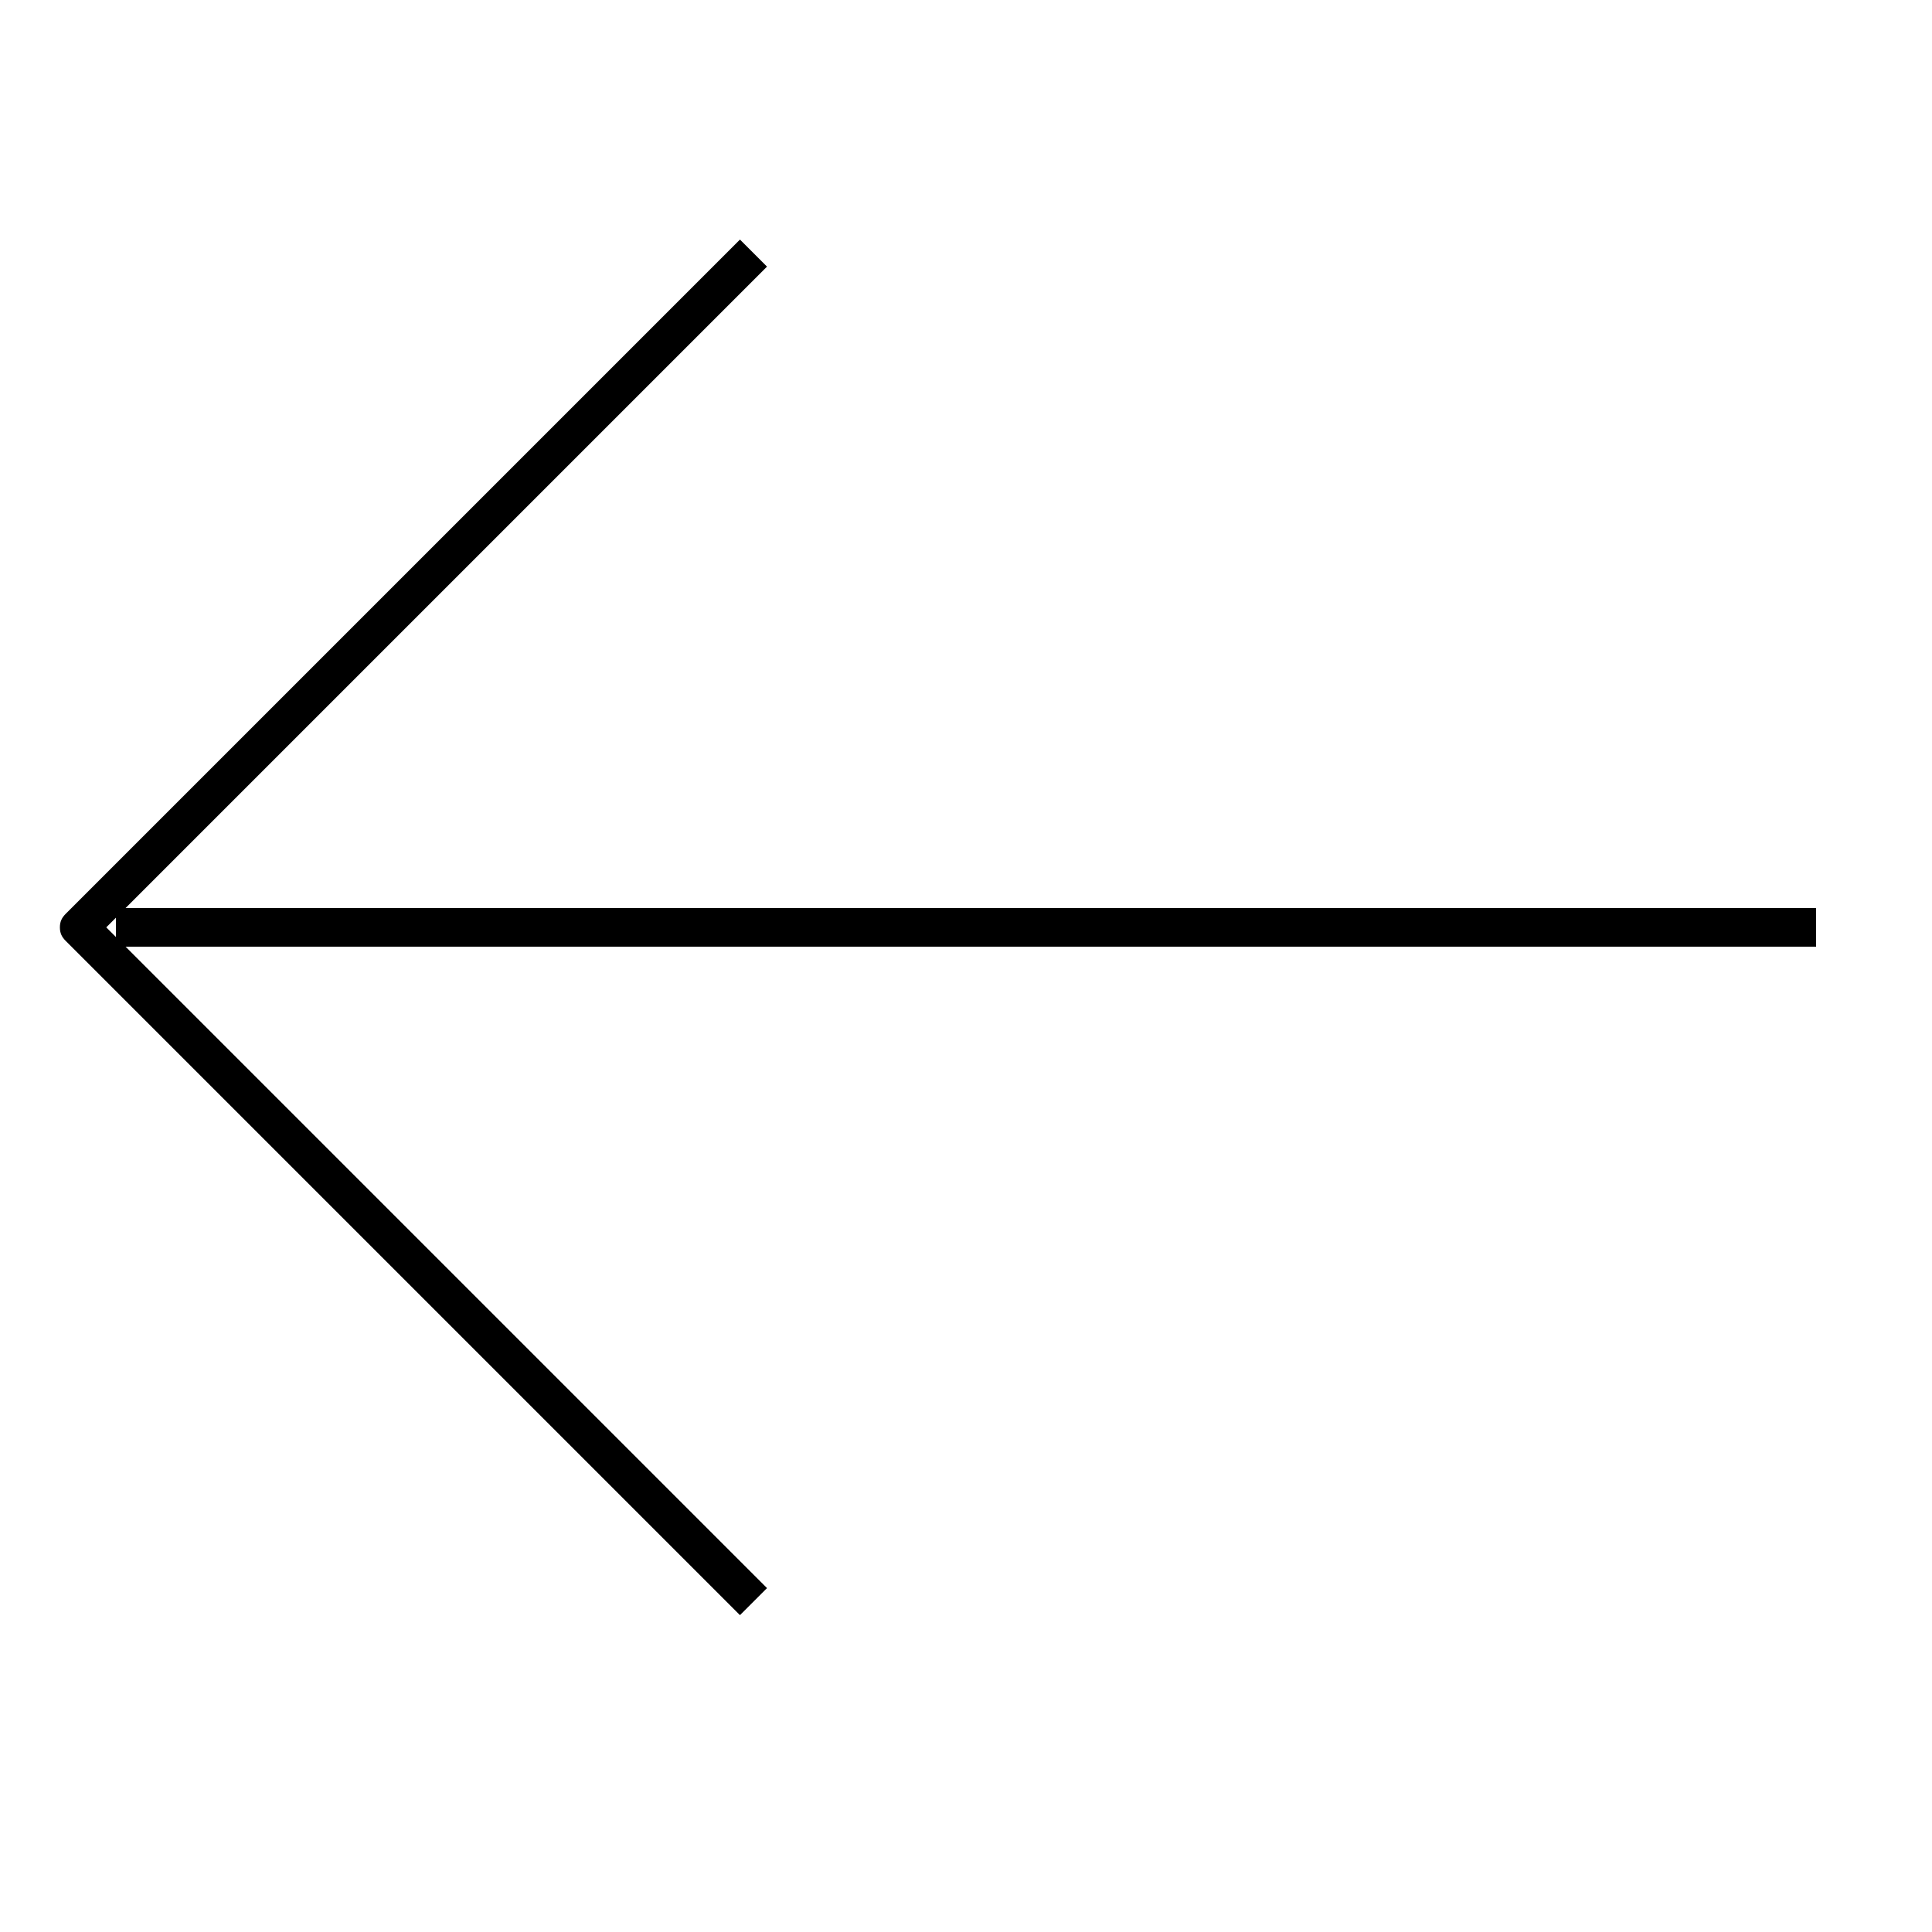
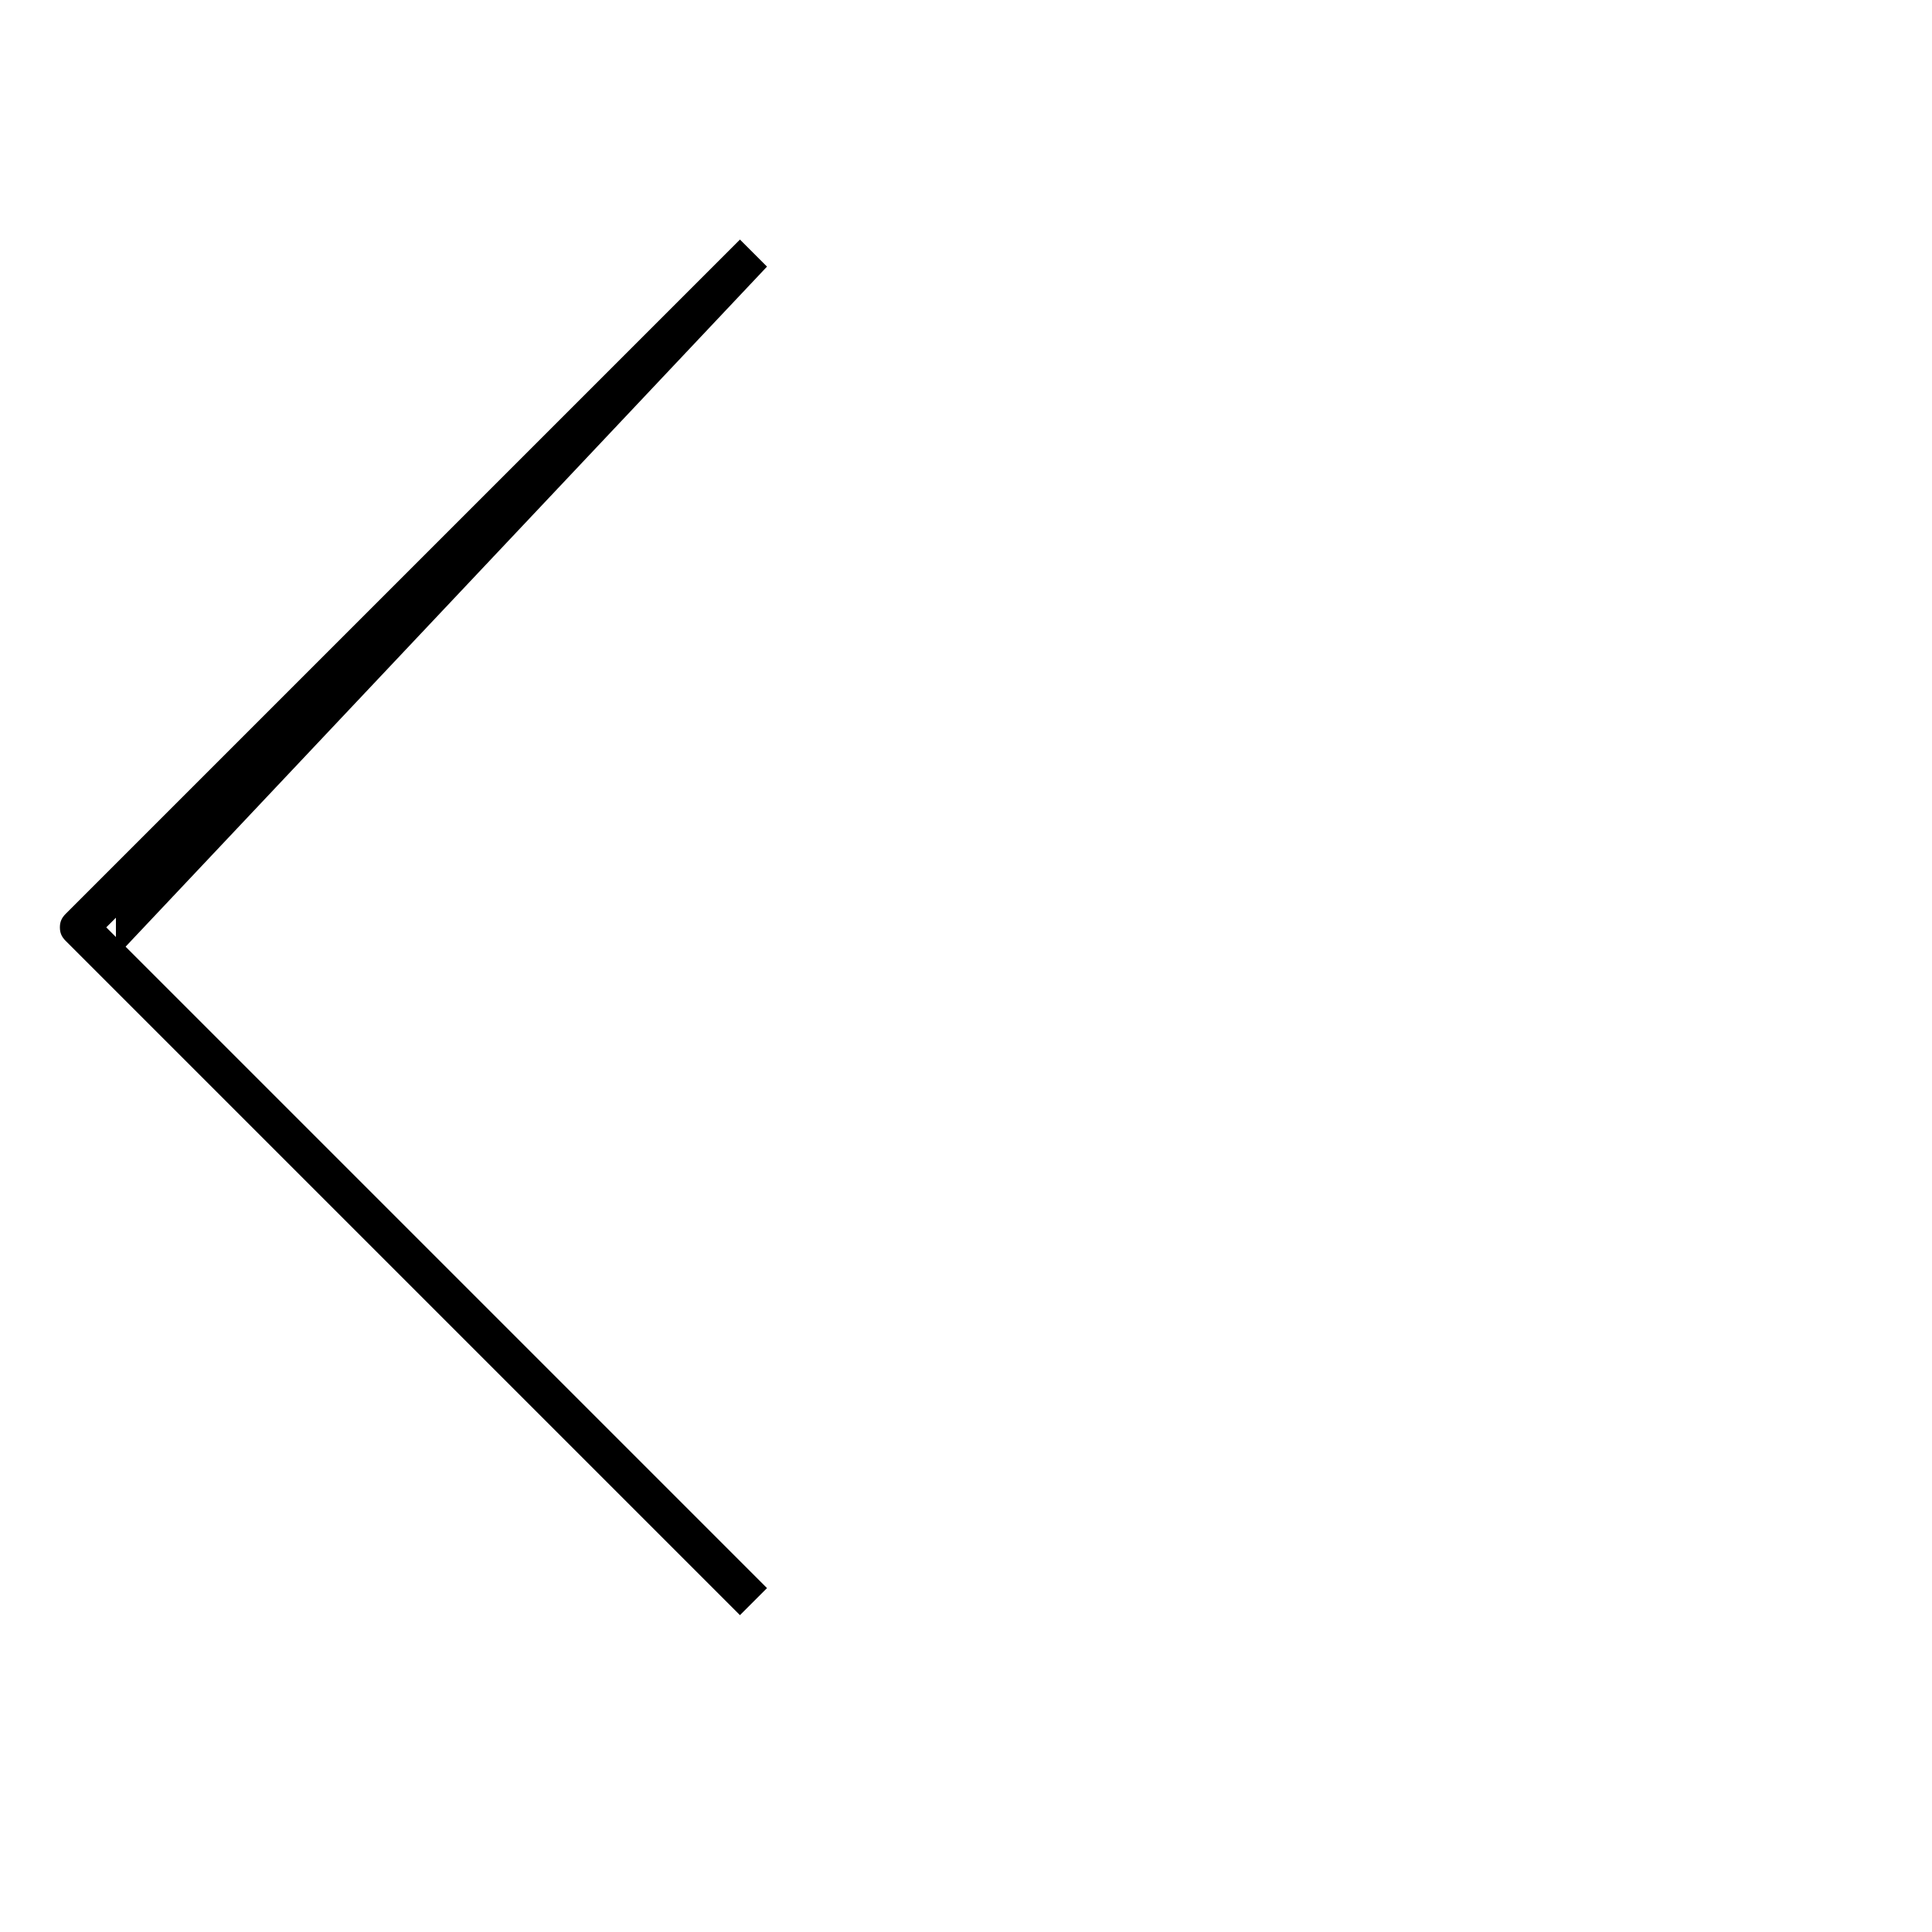
<svg xmlns="http://www.w3.org/2000/svg" version="1.1" x="0px" y="0px" viewBox="0 0 100 100" enable-background="new 0 0 100 100" xml:space="preserve" aria-hidden="true" width="100px" height="100px">
  <defs>
    <linearGradient class="cerosgradient" data-cerosgradient="true" id="CerosGradient_id5cc6a6cd6" gradientUnits="userSpaceOnUse" x1="50%" y1="100%" x2="50%" y2="0%">
      <stop offset="0%" stop-color="#d1d1d1" />
      <stop offset="100%" stop-color="#d1d1d1" />
    </linearGradient>
    <linearGradient />
  </defs>
  <g>
-     <path d="M39.7,13.8l-1.4-1.4L3.4,47.3c-0.2,0.2-0.3,0.4-0.3,0.7s0.1,0.5,0.3,0.7l34.9,34.9l1.4-1.4L6.5,49H94v-2H6.5L39.7,13.8z    M6,48.5L5.5,48L6,47.5V48.5z" />
+     <path d="M39.7,13.8l-1.4-1.4L3.4,47.3c-0.2,0.2-0.3,0.4-0.3,0.7s0.1,0.5,0.3,0.7l34.9,34.9l1.4-1.4L6.5,49H94H6.5L39.7,13.8z    M6,48.5L5.5,48L6,47.5V48.5z" />
  </g>
</svg>